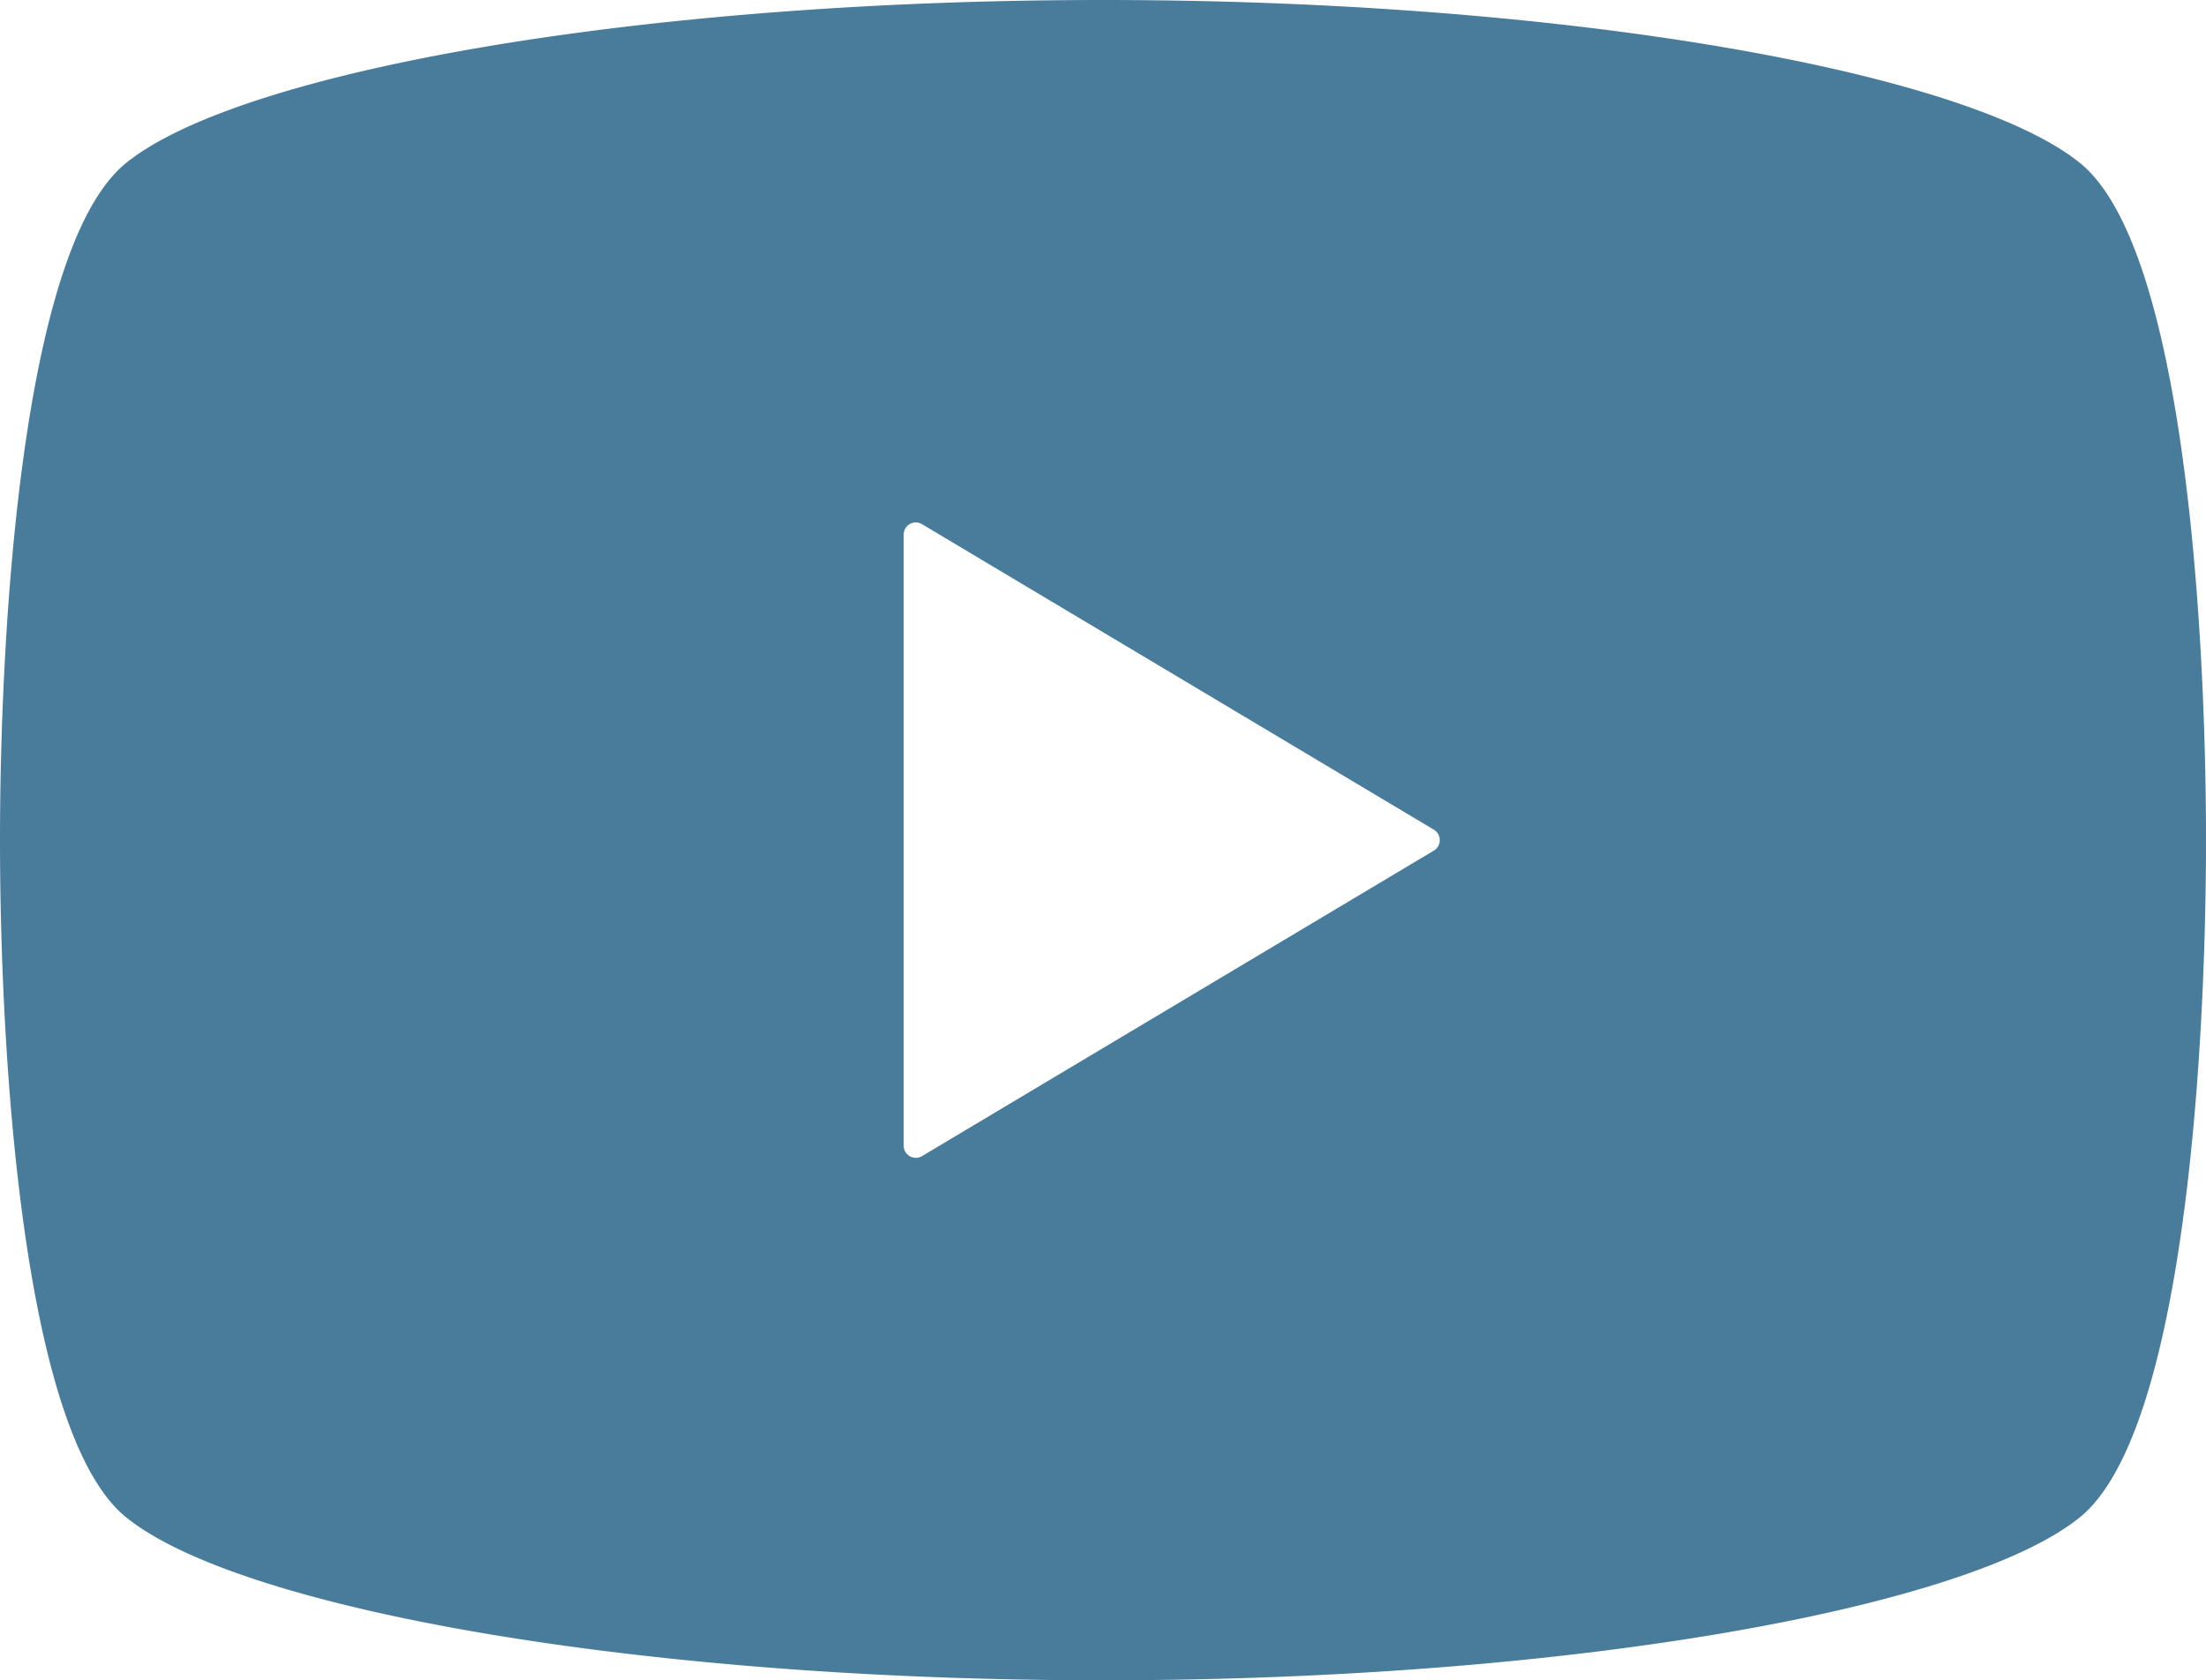
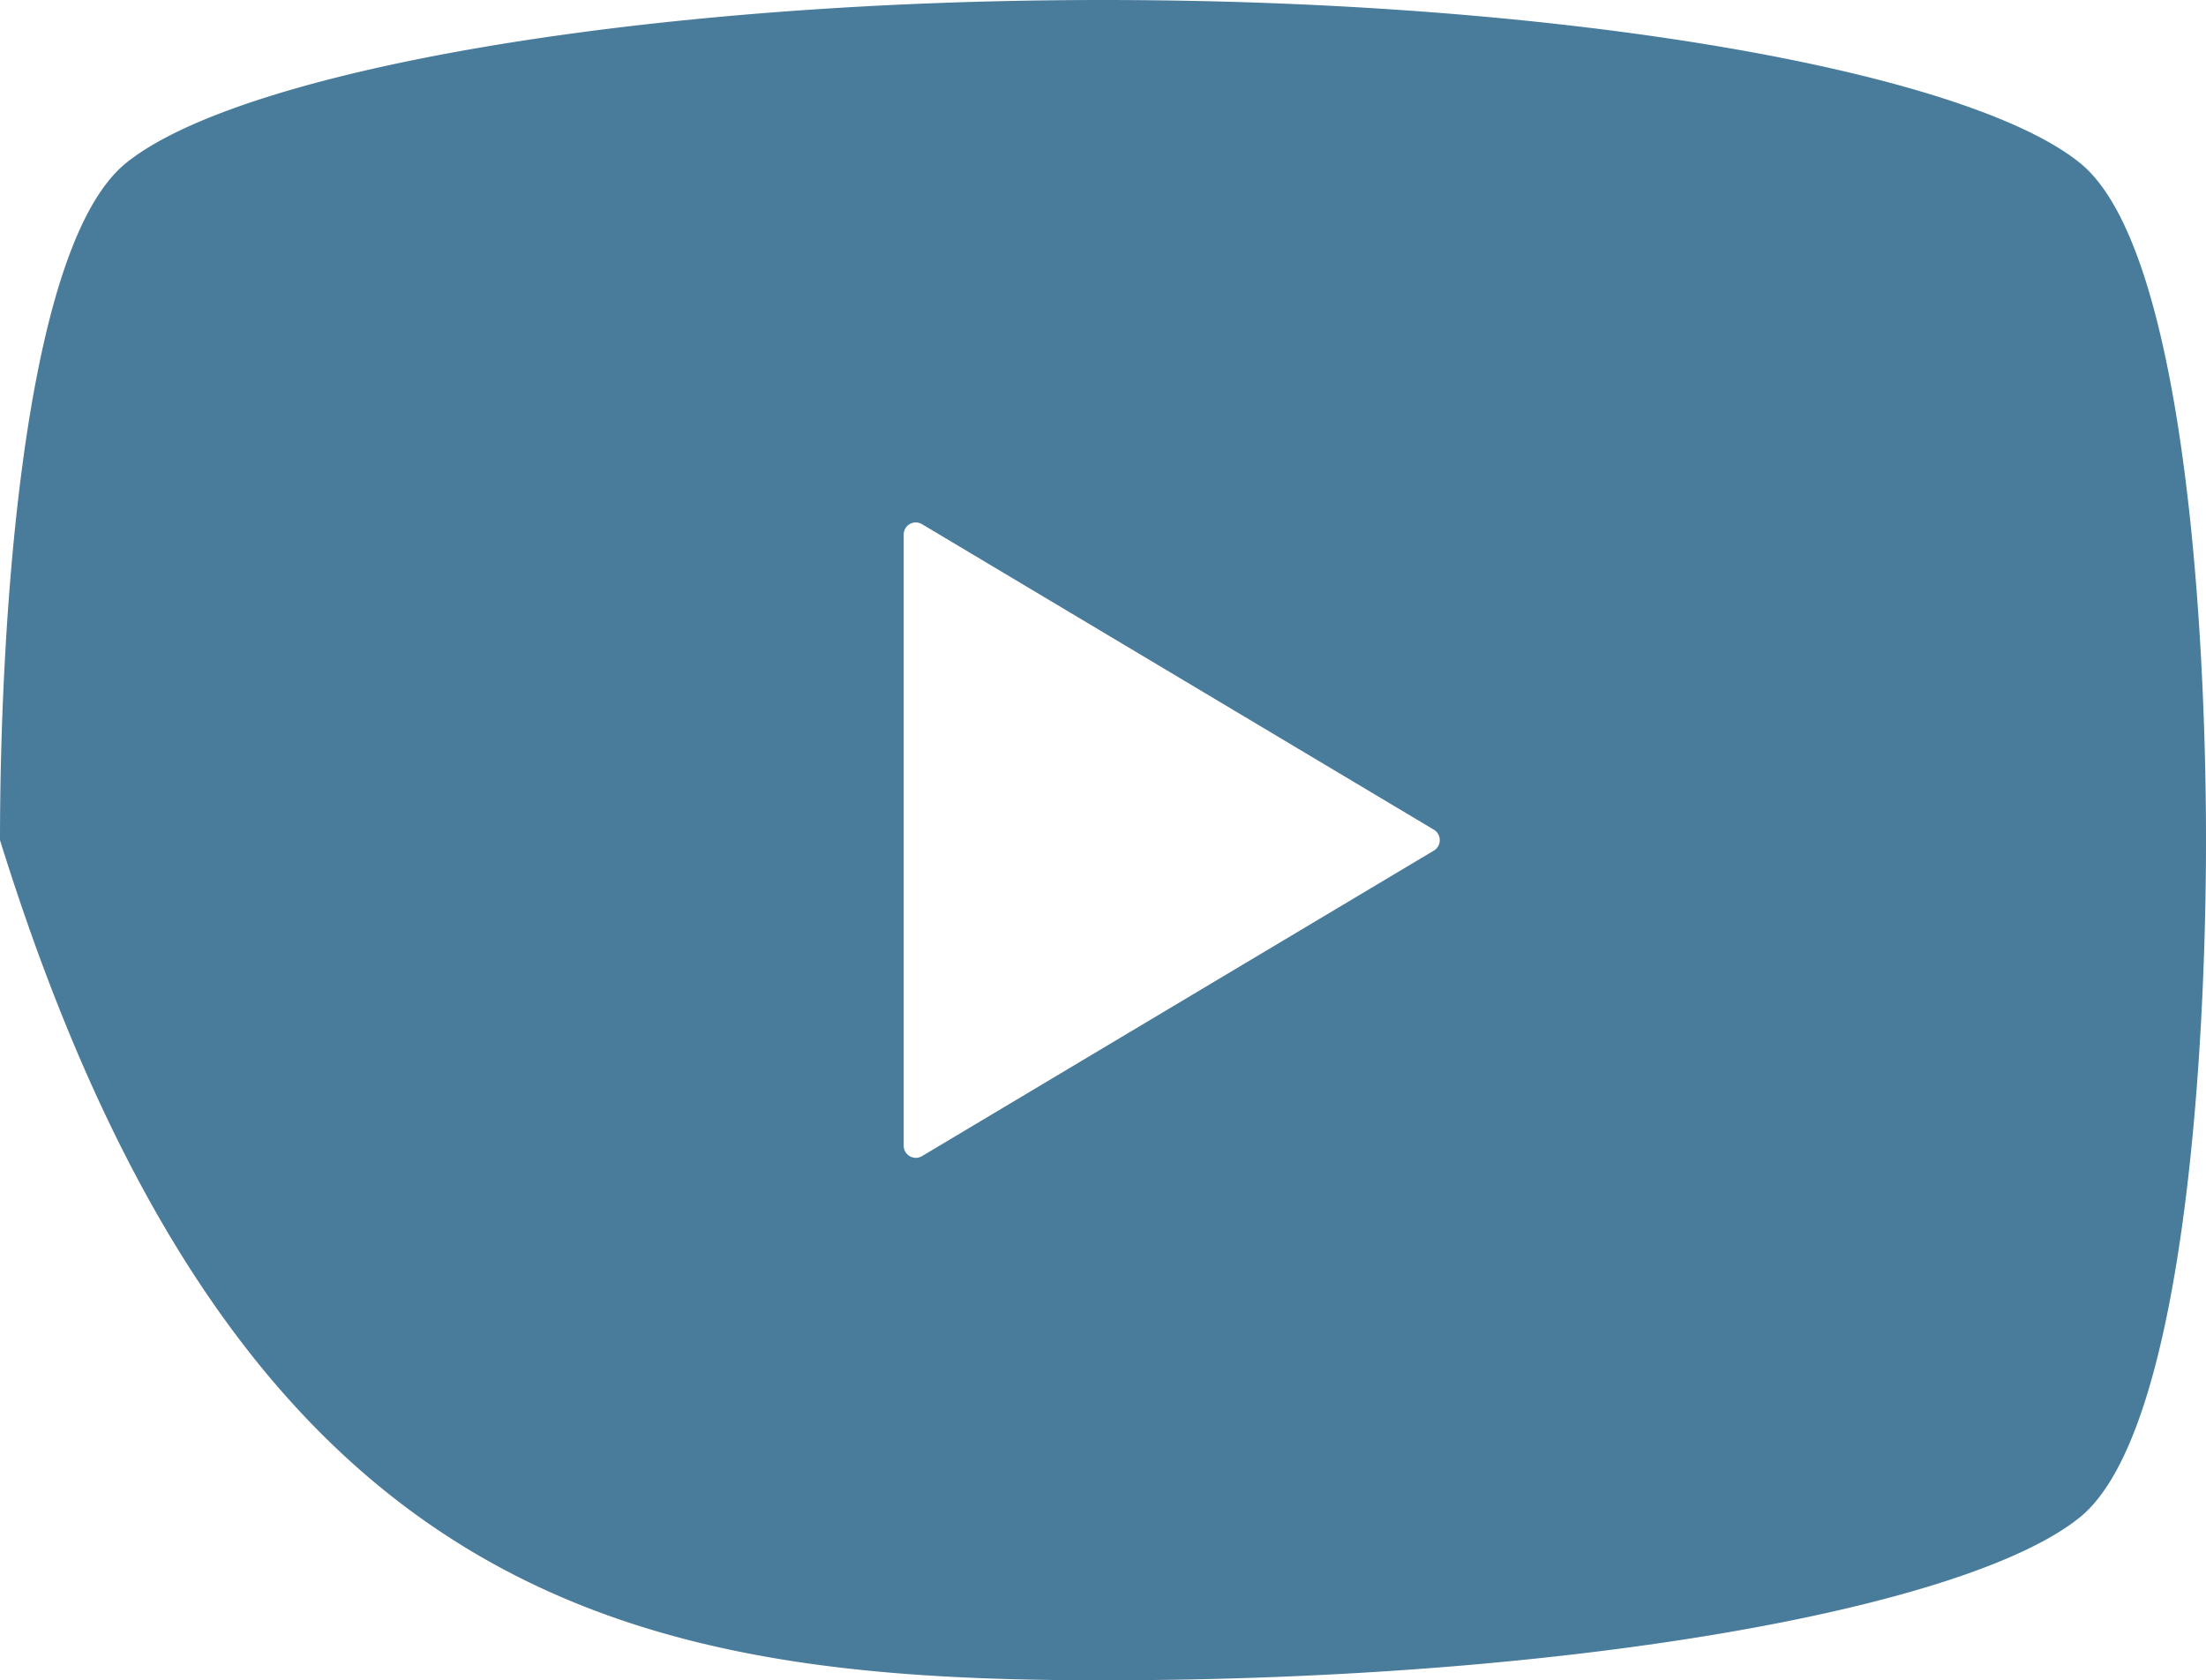
<svg xmlns="http://www.w3.org/2000/svg" width="19.692" height="15" viewBox="0 0 19.692 15">
  <g id="movie" transform="translate(0 -61)">
-     <path id="パス_174" data-name="パス 174" d="M18.566,62.454C17.556,61.639,14,61,9.846,61s-7.71.639-8.719,1.454C.2,63.2,0,66.582,0,68.5s.2,5.3,1.127,6.046C2.136,75.361,5.694,76,9.846,76s7.71-.639,8.719-1.454c.927-.748,1.127-4.127,1.127-6.046S19.493,63.2,18.566,62.454ZM12.8,68.593,8.23,71.321a.108.108,0,0,1-.163-.093V65.772a.108.108,0,0,1,.163-.093L12.8,68.407a.107.107,0,0,1,.052.093A.108.108,0,0,1,12.8,68.593Z" fill="#497b9b" />
+     <path id="パス_174" data-name="パス 174" d="M18.566,62.454C17.556,61.639,14,61,9.846,61s-7.71.639-8.719,1.454C.2,63.2,0,66.582,0,68.5C2.136,75.361,5.694,76,9.846,76s7.71-.639,8.719-1.454c.927-.748,1.127-4.127,1.127-6.046S19.493,63.2,18.566,62.454ZM12.8,68.593,8.23,71.321a.108.108,0,0,1-.163-.093V65.772a.108.108,0,0,1,.163-.093L12.8,68.407a.107.107,0,0,1,.052.093A.108.108,0,0,1,12.8,68.593Z" fill="#497b9b" />
  </g>
</svg>